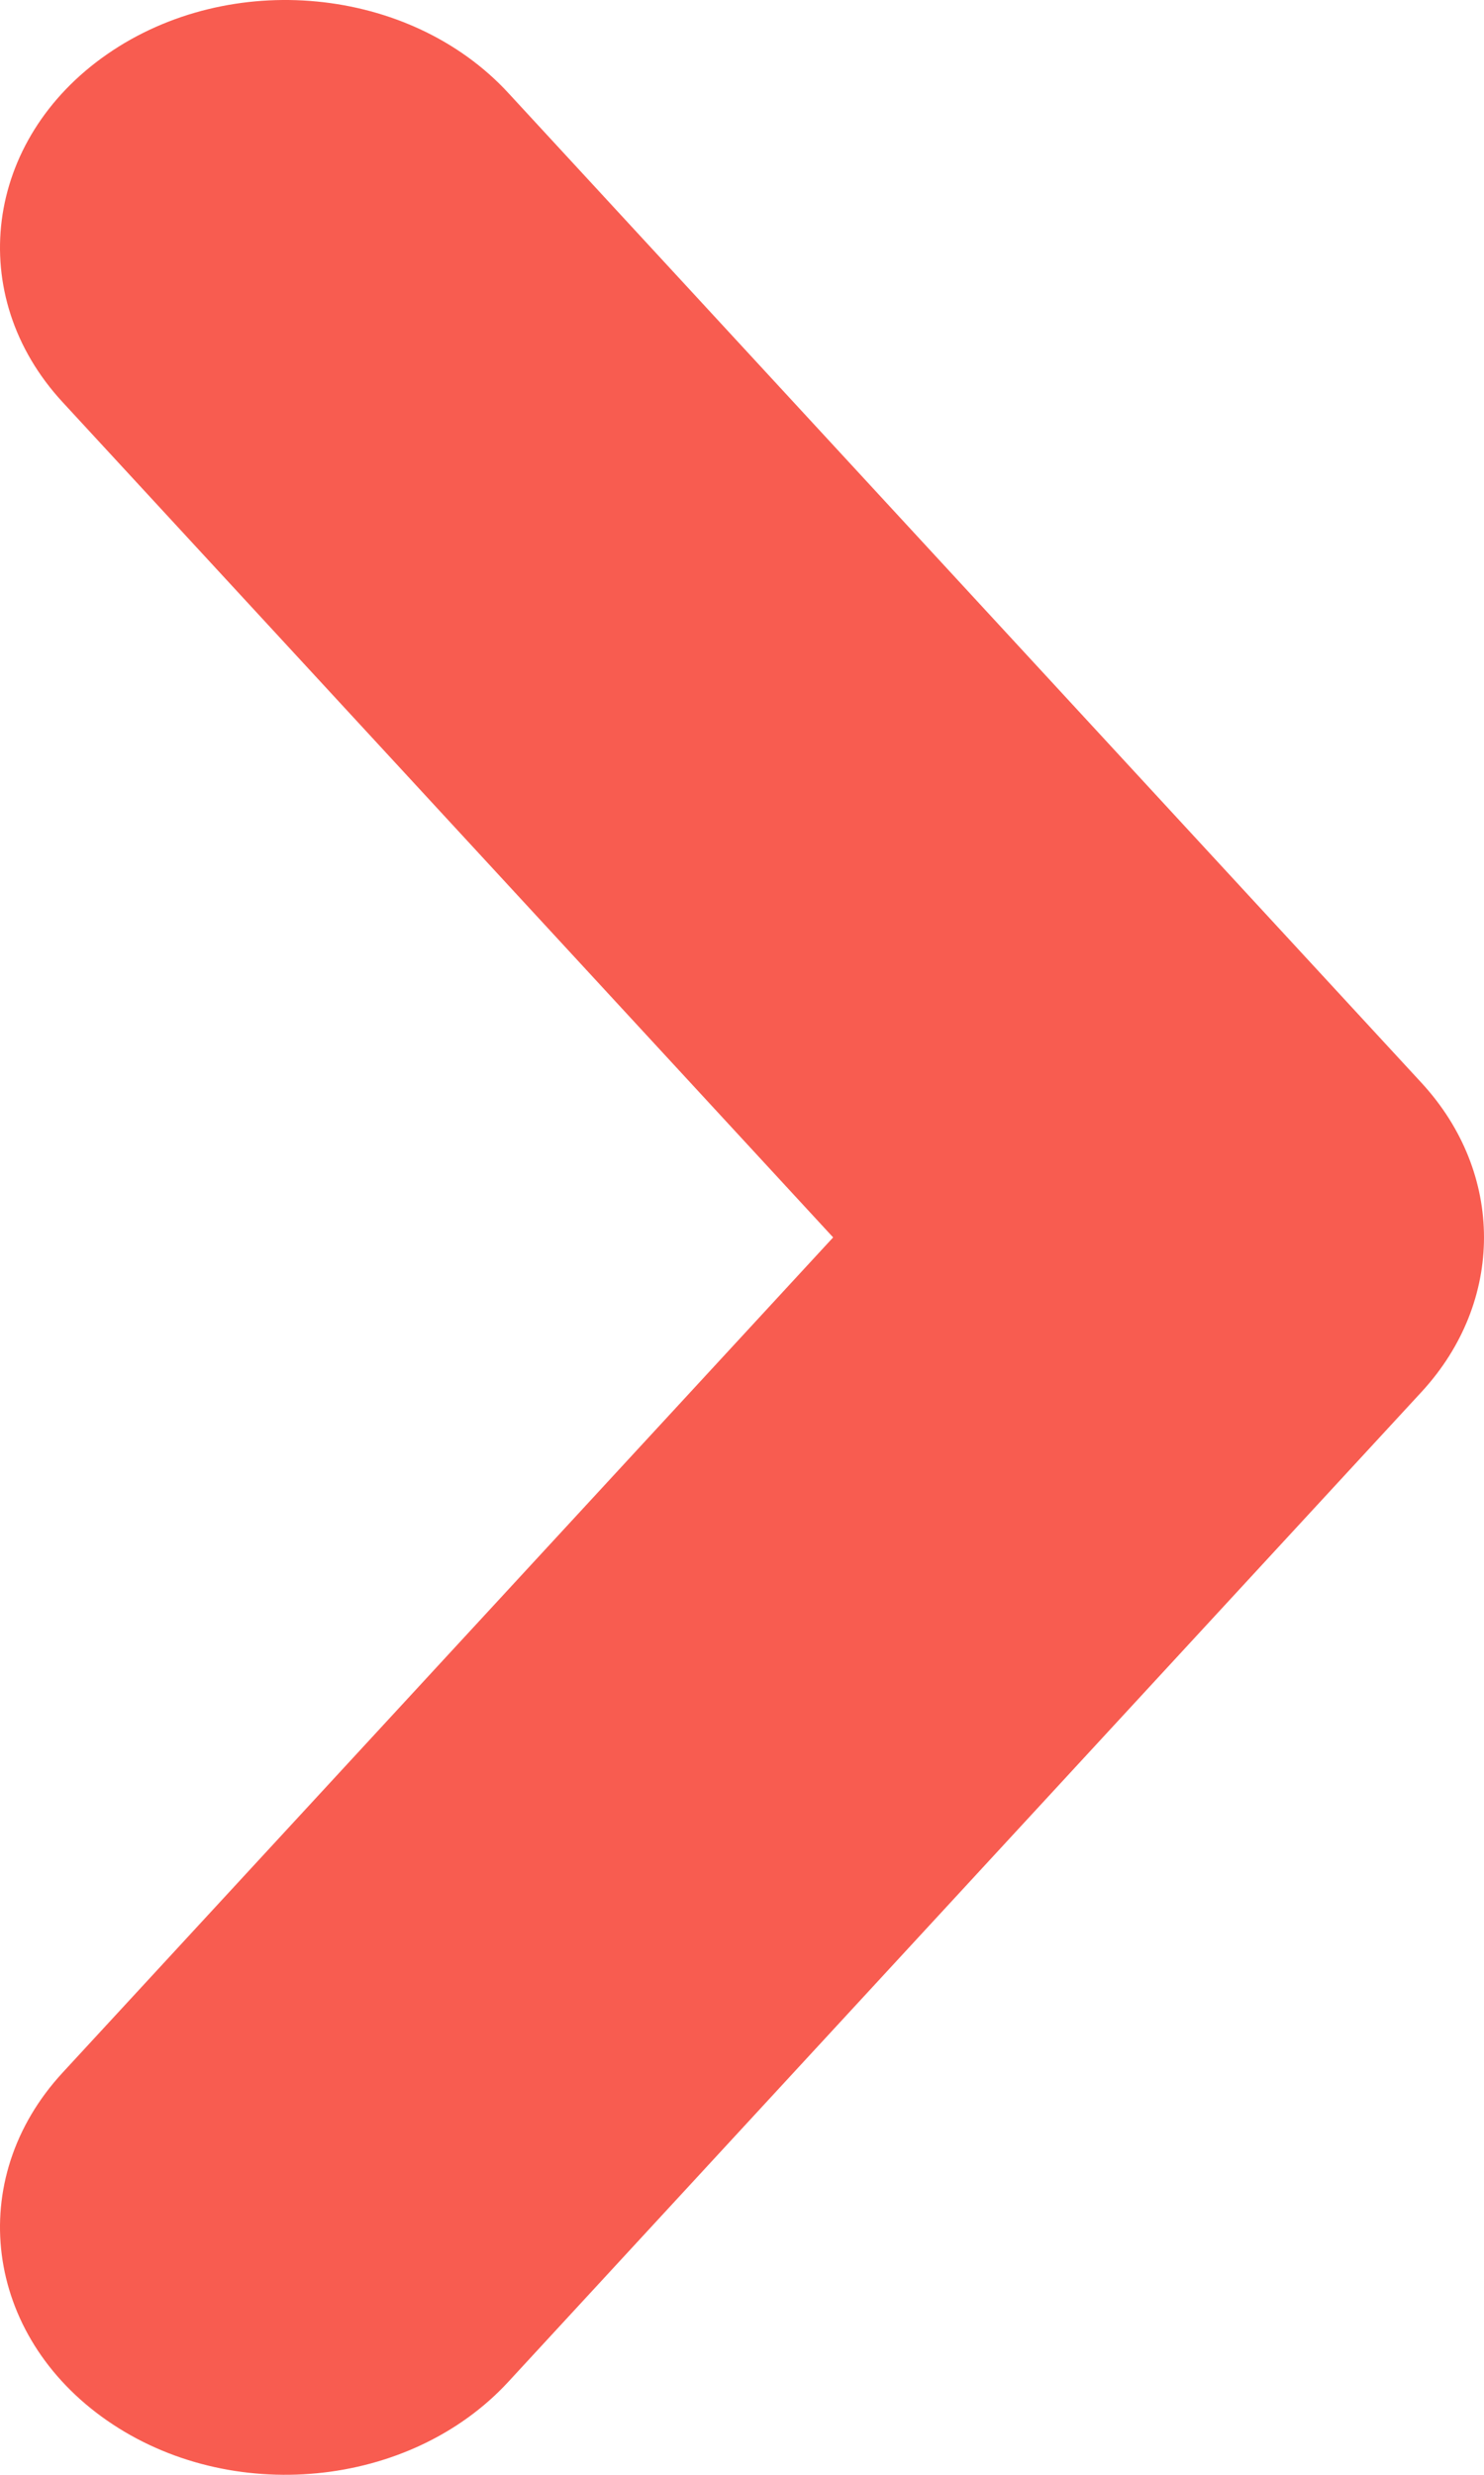
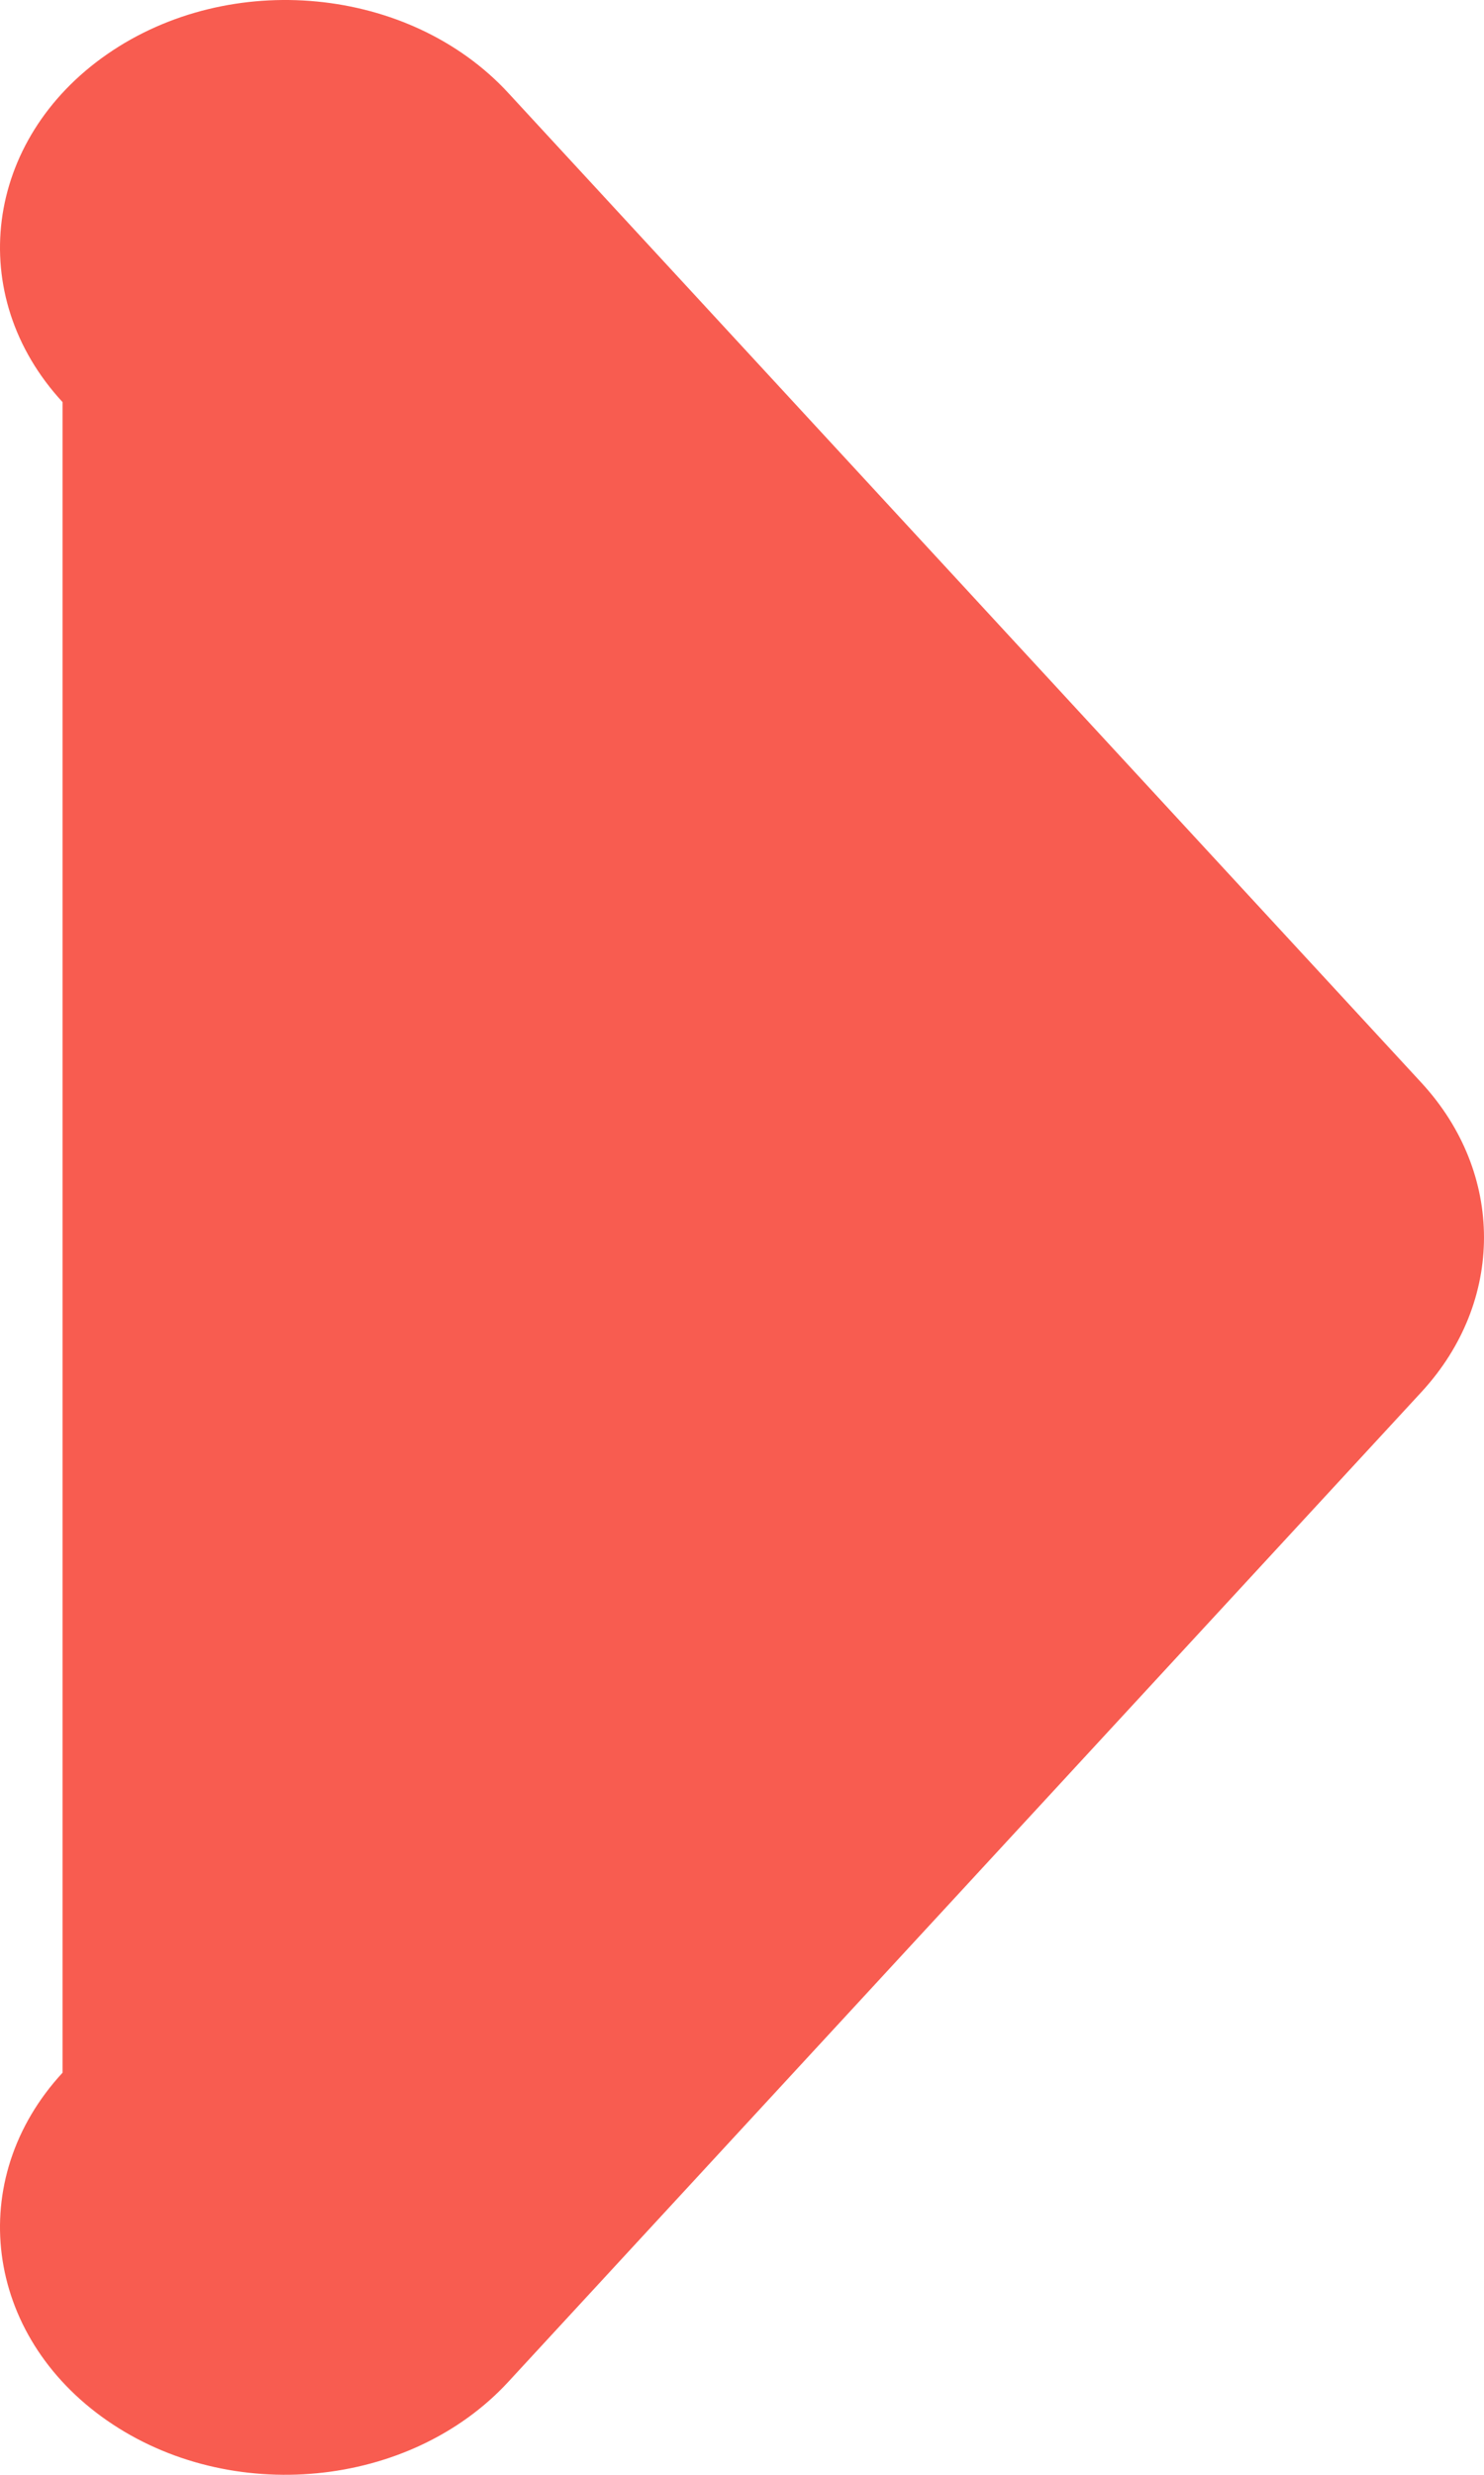
<svg xmlns="http://www.w3.org/2000/svg" width="48" height="80" viewBox="0 0 48 80" fill="none">
-   <path fill-rule="evenodd" clip-rule="evenodd" d="M3.465 1.753C7.446 -1.007 13.254 -0.447 16.439 3.003L45.977 35.002C48.674 37.924 48.674 42.076 45.977 44.998L16.439 76.997C13.254 80.447 7.446 81.007 3.465 78.247C-0.516 75.487 -1.162 70.452 2.023 67.002L26.948 40L2.023 12.998C-1.162 9.548 -0.516 4.513 3.465 1.753Z" fill="#F85C50" />
+   <path fill-rule="evenodd" clip-rule="evenodd" d="M3.465 1.753C7.446 -1.007 13.254 -0.447 16.439 3.003L45.977 35.002C48.674 37.924 48.674 42.076 45.977 44.998L16.439 76.997C13.254 80.447 7.446 81.007 3.465 78.247C-0.516 75.487 -1.162 70.452 2.023 67.002L2.023 12.998C-1.162 9.548 -0.516 4.513 3.465 1.753Z" fill="#F85C50" />
</svg>